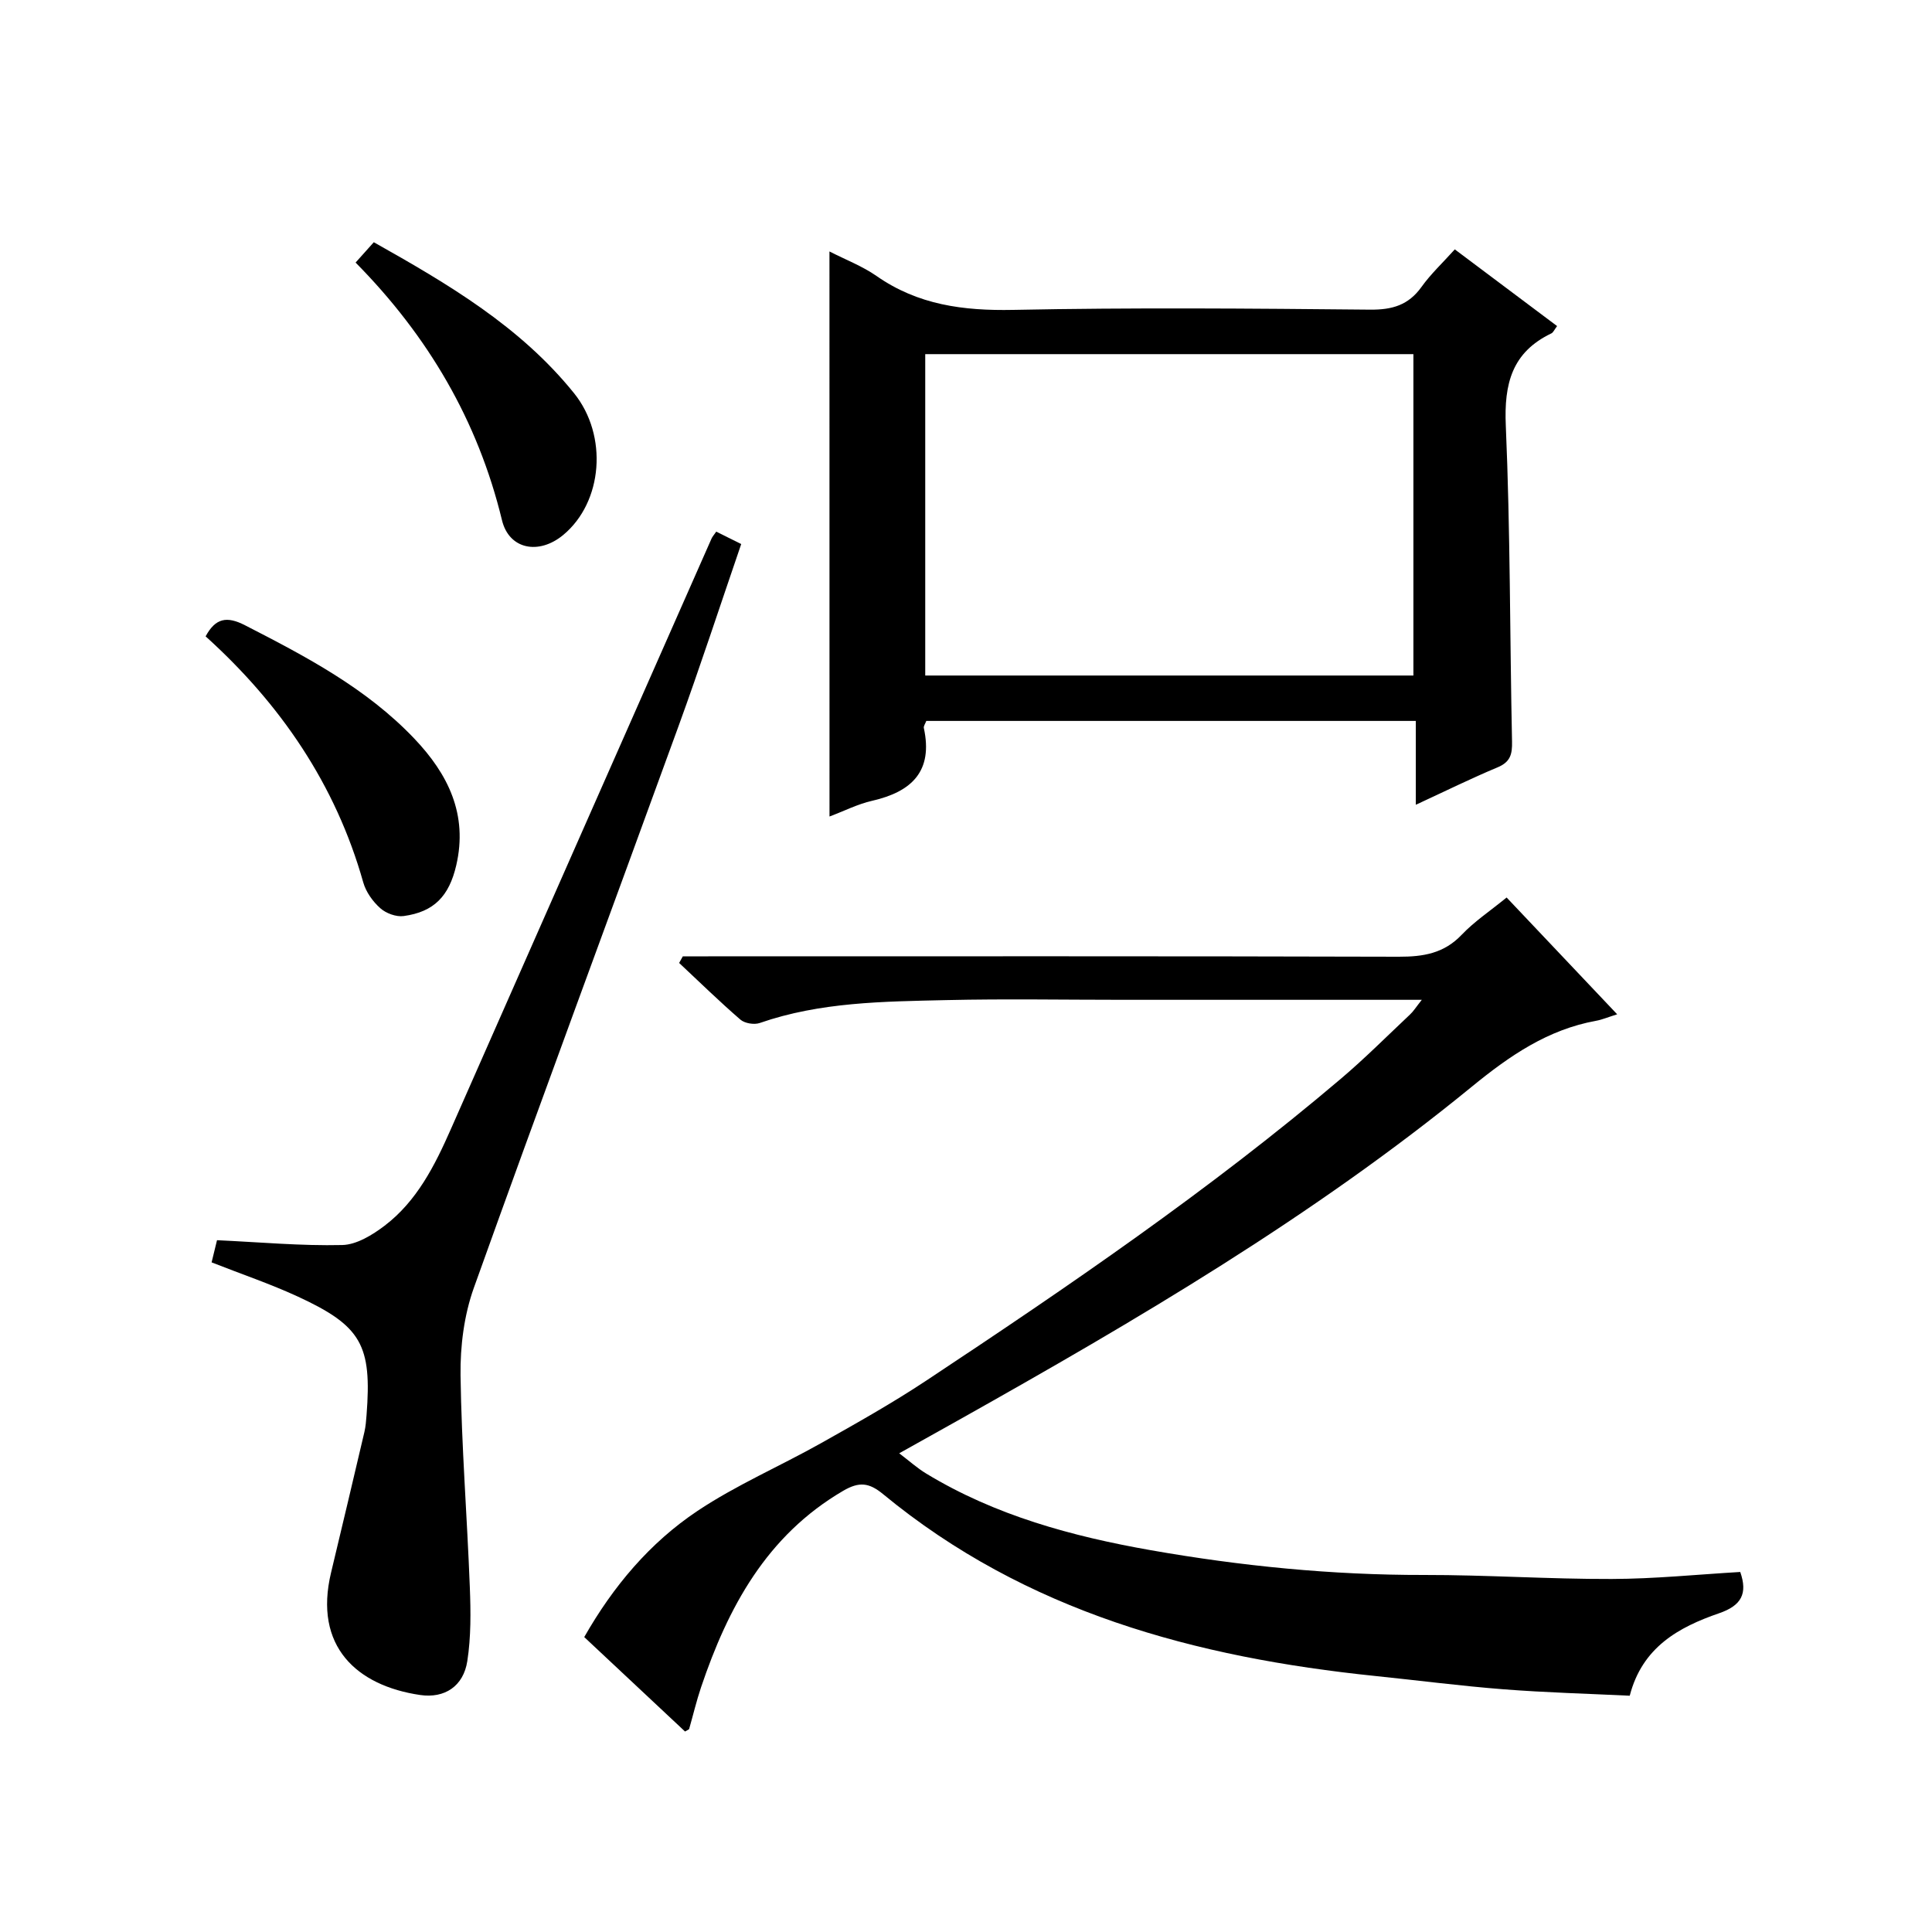
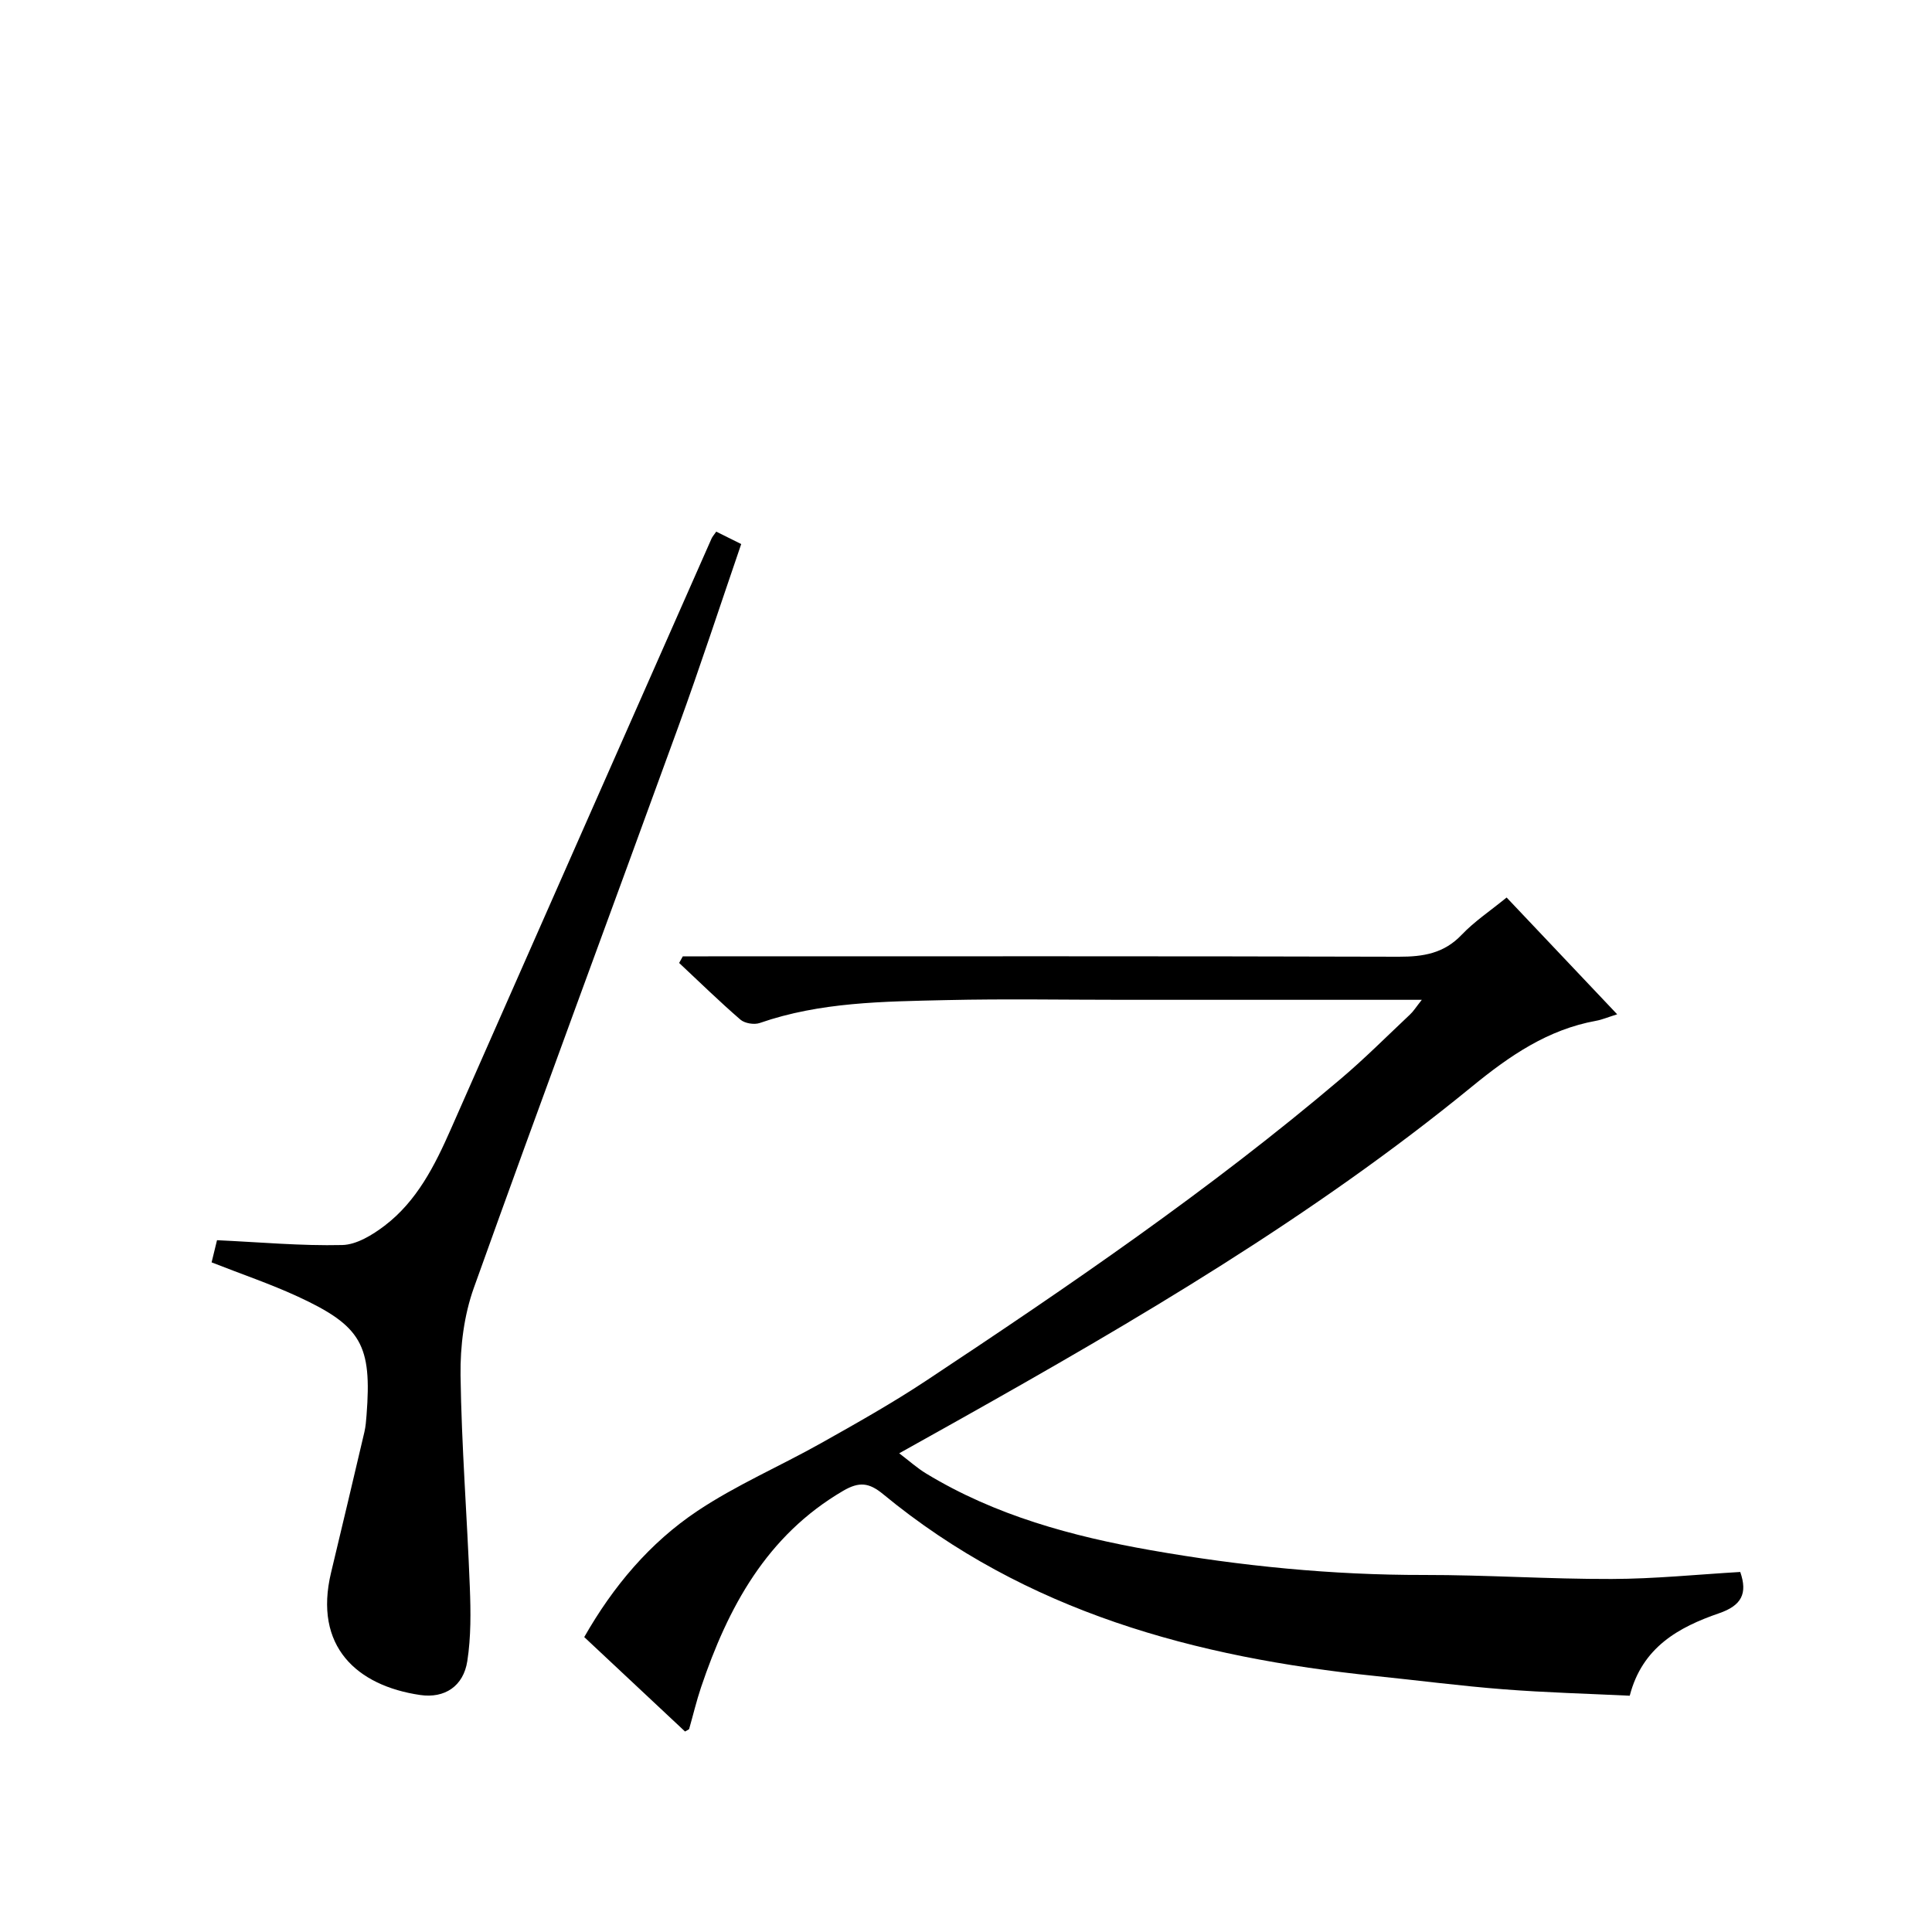
<svg xmlns="http://www.w3.org/2000/svg" version="1.1" id="ZDIC" x="0px" y="0px" viewBox="0 0 400 400" style="enable-background:new 0 0 400 400;" xml:space="preserve">
  <g>
    <path d="M294.37,207c-21.35,0-41.66,0-61.96,0c-12.16,0-24.33-0.22-36.49,0.06c-13,0.3-26.07,0.38-38.62,4.74   c-1.15,0.4-3.11,0.08-4.01-0.7c-4.35-3.76-8.47-7.79-12.68-11.73c0.25-0.46,0.5-0.91,0.76-1.37c1.75,0,3.51,0,5.26,0   c47.66,0,95.32-0.06,142.98,0.08c5.06,0.01,9.34-0.68,13.01-4.54c2.62-2.75,5.86-4.91,9.31-7.72c7.48,7.9,14.95,15.79,22.89,24.18   c-1.96,0.61-3.13,1.12-4.35,1.34c-10.04,1.82-17.91,7.24-25.75,13.65c-32.93,26.94-69.5,48.39-106.48,69.15   c-3.76,2.11-7.52,4.21-12.07,6.75c2.1,1.59,3.74,3.08,5.6,4.2c14.32,8.69,30.19,12.99,46.47,15.86c18.71,3.29,37.55,5.16,56.6,5.13   c12.94-0.02,25.88,0.87,38.82,0.83c8.88-0.02,17.75-0.93,26.64-1.45c1.56,4.48,0.26,6.95-4.39,8.55   c-8.33,2.87-15.9,7.01-18.49,17.07c-8.67-0.42-17.42-0.65-26.14-1.33c-8.85-0.69-17.67-1.84-26.51-2.75   c-37.2-3.84-72.36-13.26-101.93-37.65c-2.92-2.41-4.96-2.62-8.26-0.7c-15.86,9.27-23.84,24.11-29.44,40.7   c-0.95,2.83-1.64,5.75-2.46,8.62c-0.03,0.1-0.23,0.15-0.85,0.52c-6.76-6.33-13.65-12.78-20.87-19.55   c5.97-10.48,13.56-19.52,23.43-26.11c8.06-5.38,17.11-9.27,25.6-14.04c7.35-4.13,14.73-8.28,21.75-12.93   c29.55-19.57,58.83-39.56,85.9-62.54c4.95-4.2,9.54-8.81,14.27-13.26C292.62,209.41,293.13,208.57,294.37,207z" />
-     <path d="M171.73,52.06c3.36,1.72,6.82,3.04,9.76,5.09c8.58,5.99,17.98,7.21,28.25,7.01c24.64-0.5,49.29-0.29,73.93-0.05   c4.58,0.04,7.93-0.93,10.64-4.71c1.91-2.67,4.36-4.96,6.89-7.77c7.16,5.37,14.13,10.59,21.18,15.88c-0.59,0.78-0.8,1.33-1.18,1.51   c-8.16,3.91-9.82,10.41-9.44,19.09c0.94,21.78,0.83,43.6,1.29,65.4c0.06,2.63-0.33,4.25-2.99,5.36   c-5.47,2.28-10.78,4.91-16.93,7.75c0-6.12,0-11.63,0-17.36c-34.19,0-67.74,0-101.35,0c-0.21,0.57-0.59,1.07-0.51,1.46   c1.95,8.96-2.51,13.2-10.69,15.07c-2.99,0.68-5.81,2.12-8.84,3.26C171.73,130.02,171.73,91.33,171.73,52.06z M292.63,139.86   c0-22.51,0-44.54,0-66.54c-33.91,0-67.46,0-101.07,0c0,22.35,0,44.38,0,66.54C225.37,139.86,258.81,139.86,292.63,139.86z" />
    <path d="M148.29,110.07c1.59,0.79,3.15,1.56,5.17,2.57c-4.36,12.71-8.48,25.33-13.01,37.79c-14.08,38.74-28.45,77.38-42.34,116.19   c-2.03,5.67-2.84,12.08-2.76,18.13c0.2,14.61,1.36,29.2,1.92,43.81c0.2,5.11,0.26,10.33-0.52,15.36c-0.8,5.17-4.67,7.76-9.77,7.01   c-13.07-1.92-22.12-10.04-18.43-25.37c2.33-9.69,4.62-19.4,6.9-29.1c0.26-1.13,0.35-2.31,0.44-3.47   c1.12-14.51-1.04-18.46-14.25-24.56c-5.66-2.61-11.6-4.62-17.83-7.07c0.4-1.62,0.81-3.31,1.12-4.59c8.89,0.41,17.42,1.2,25.93,1   c2.97-0.07,6.24-2.08,8.77-4c6.68-5.09,10.37-12.42,13.69-19.94c17.98-40.78,35.98-81.54,53.99-122.31   C147.49,111.1,147.84,110.73,148.29,110.07z" />
-     <path d="M42.57,131.75c2.04-3.77,4.36-4.25,8.17-2.29c12.61,6.47,25.11,13.02,35.03,23.45c7,7.35,11.14,15.71,8.69,26.25   c-1.48,6.36-4.58,9.64-10.9,10.5c-1.54,0.21-3.65-0.57-4.83-1.63c-1.55-1.38-2.96-3.35-3.52-5.33   C69.48,162.38,58.05,145.73,42.57,131.75z" />
-     <path d="M77.39,50.15c15.46,8.69,30.35,17.47,41.46,31.26c7.07,8.77,5.97,22.54-2.24,29.35c-5.06,4.19-11.22,2.99-12.68-3.06   c-5-20.63-15.32-38.16-30.31-53.34C74.86,52.97,75.94,51.76,77.39,50.15z" />
  </g>
</svg>